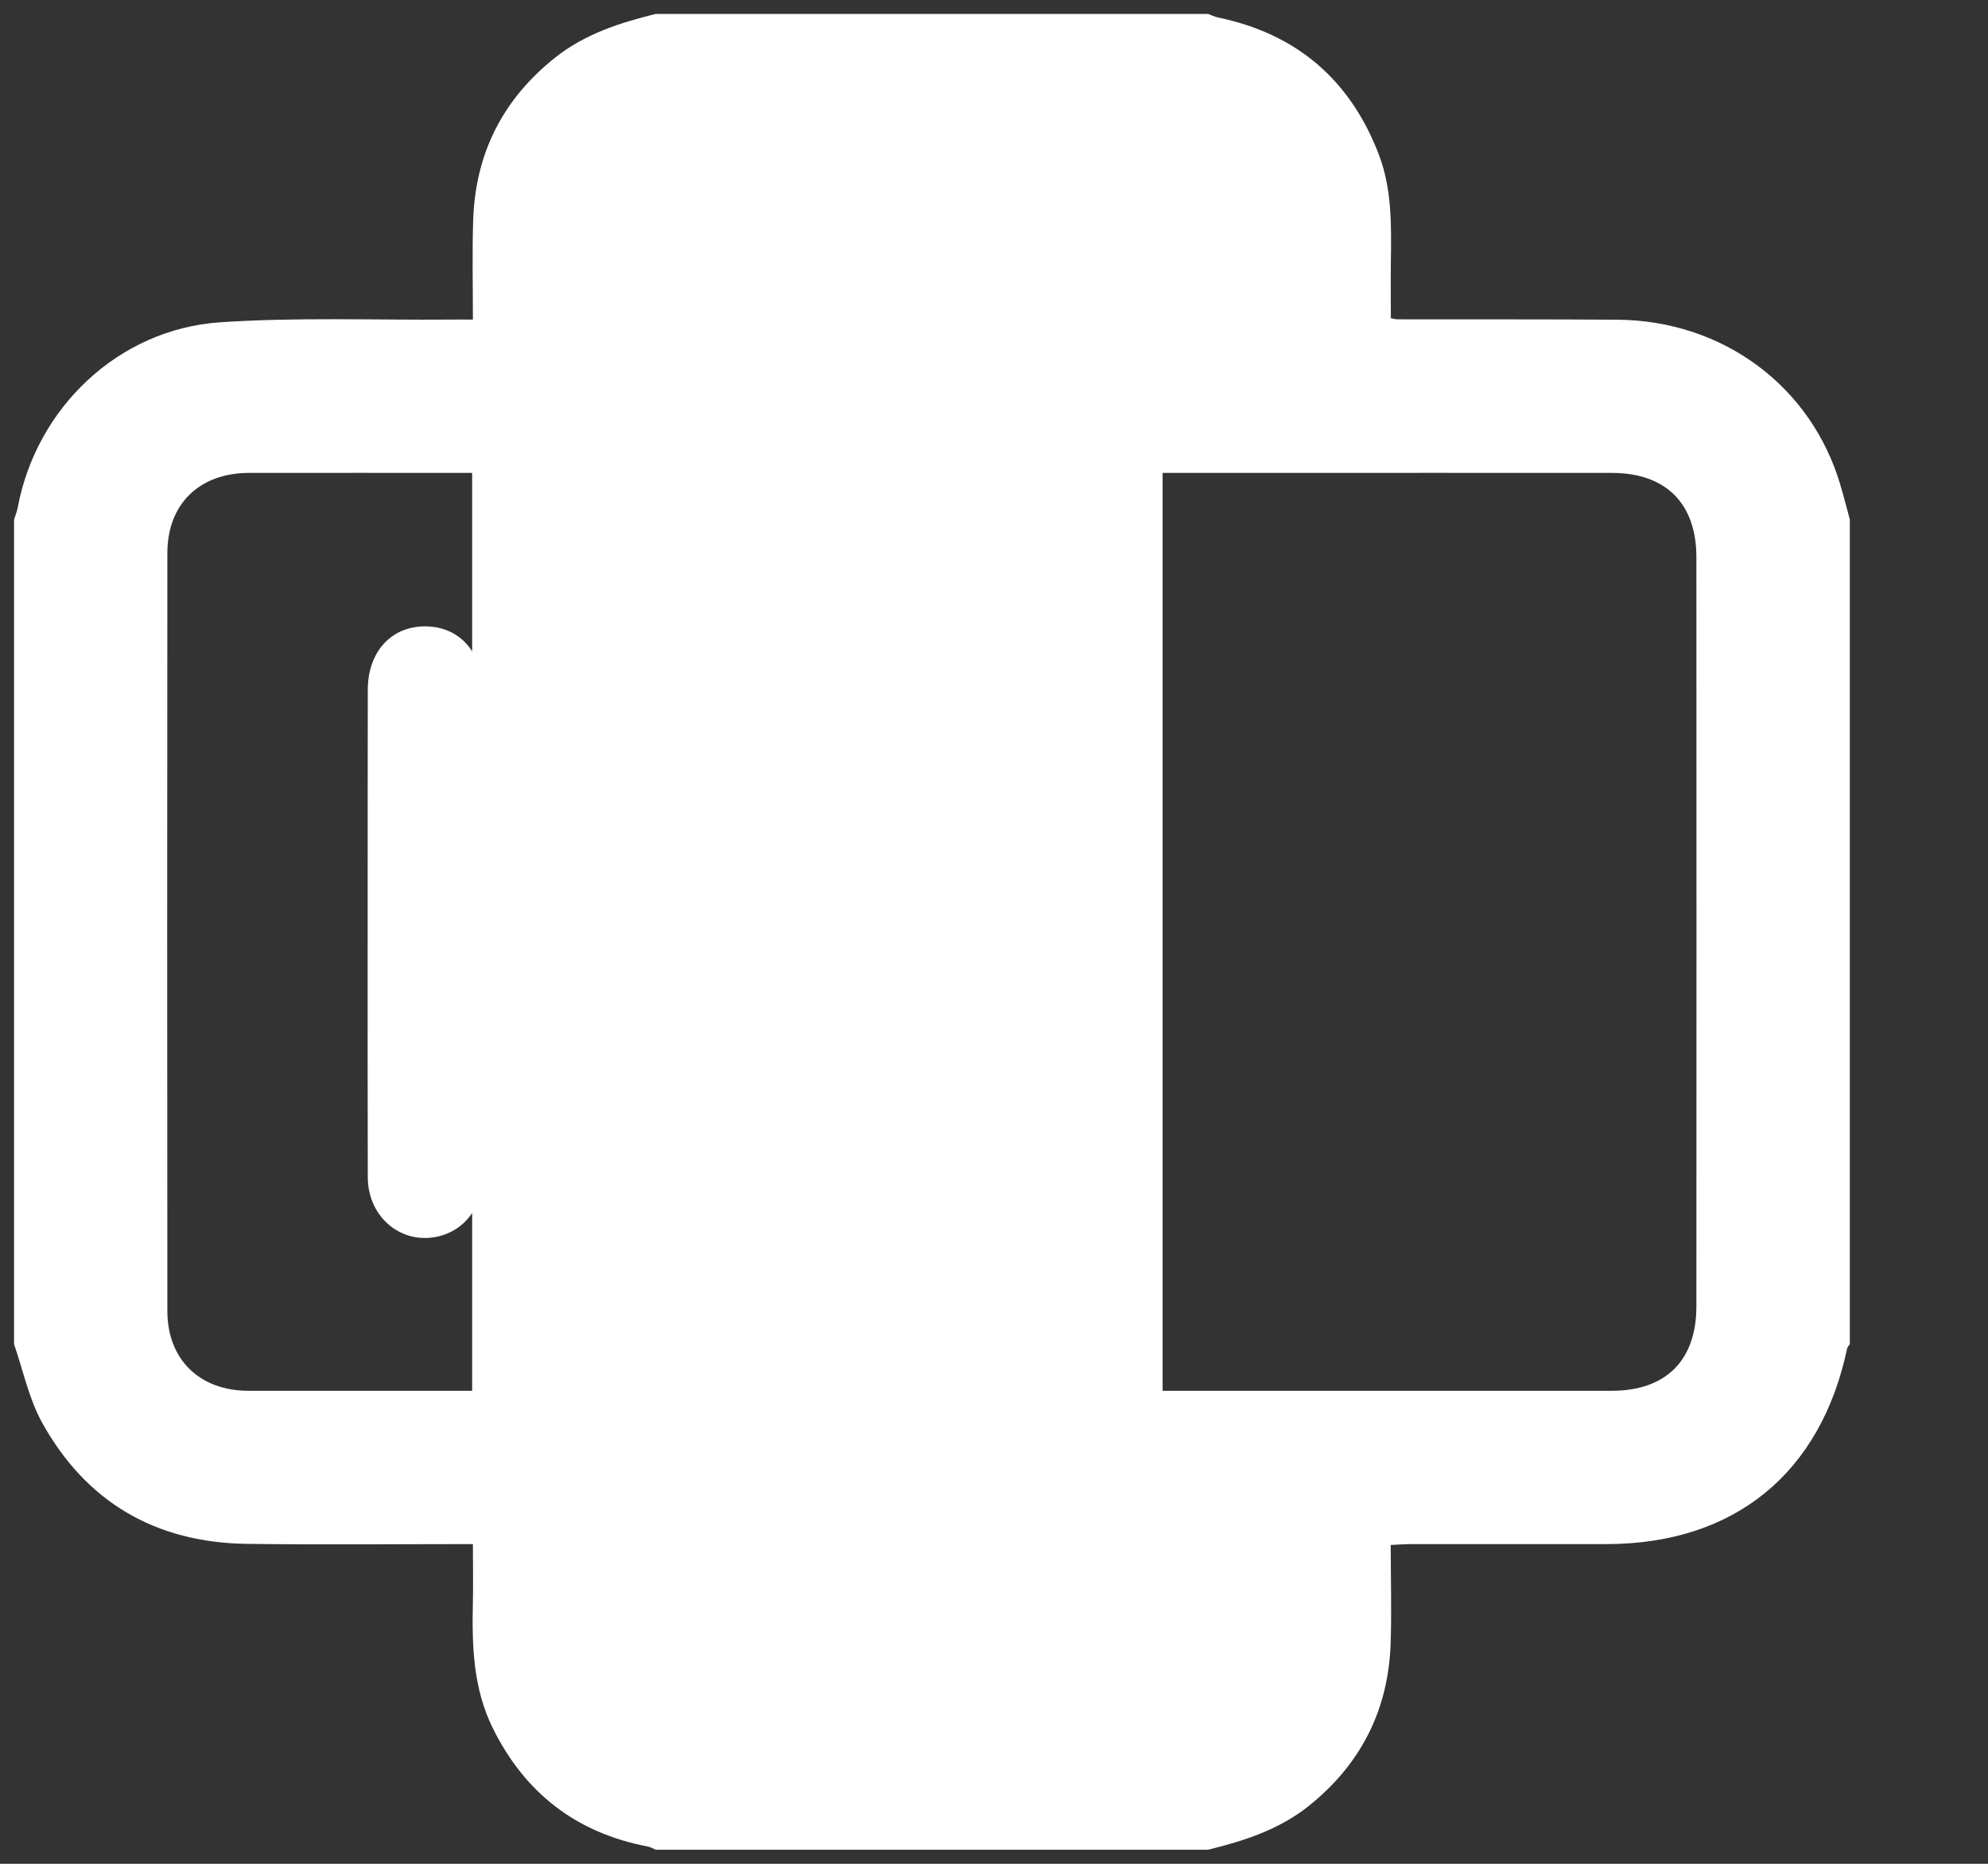
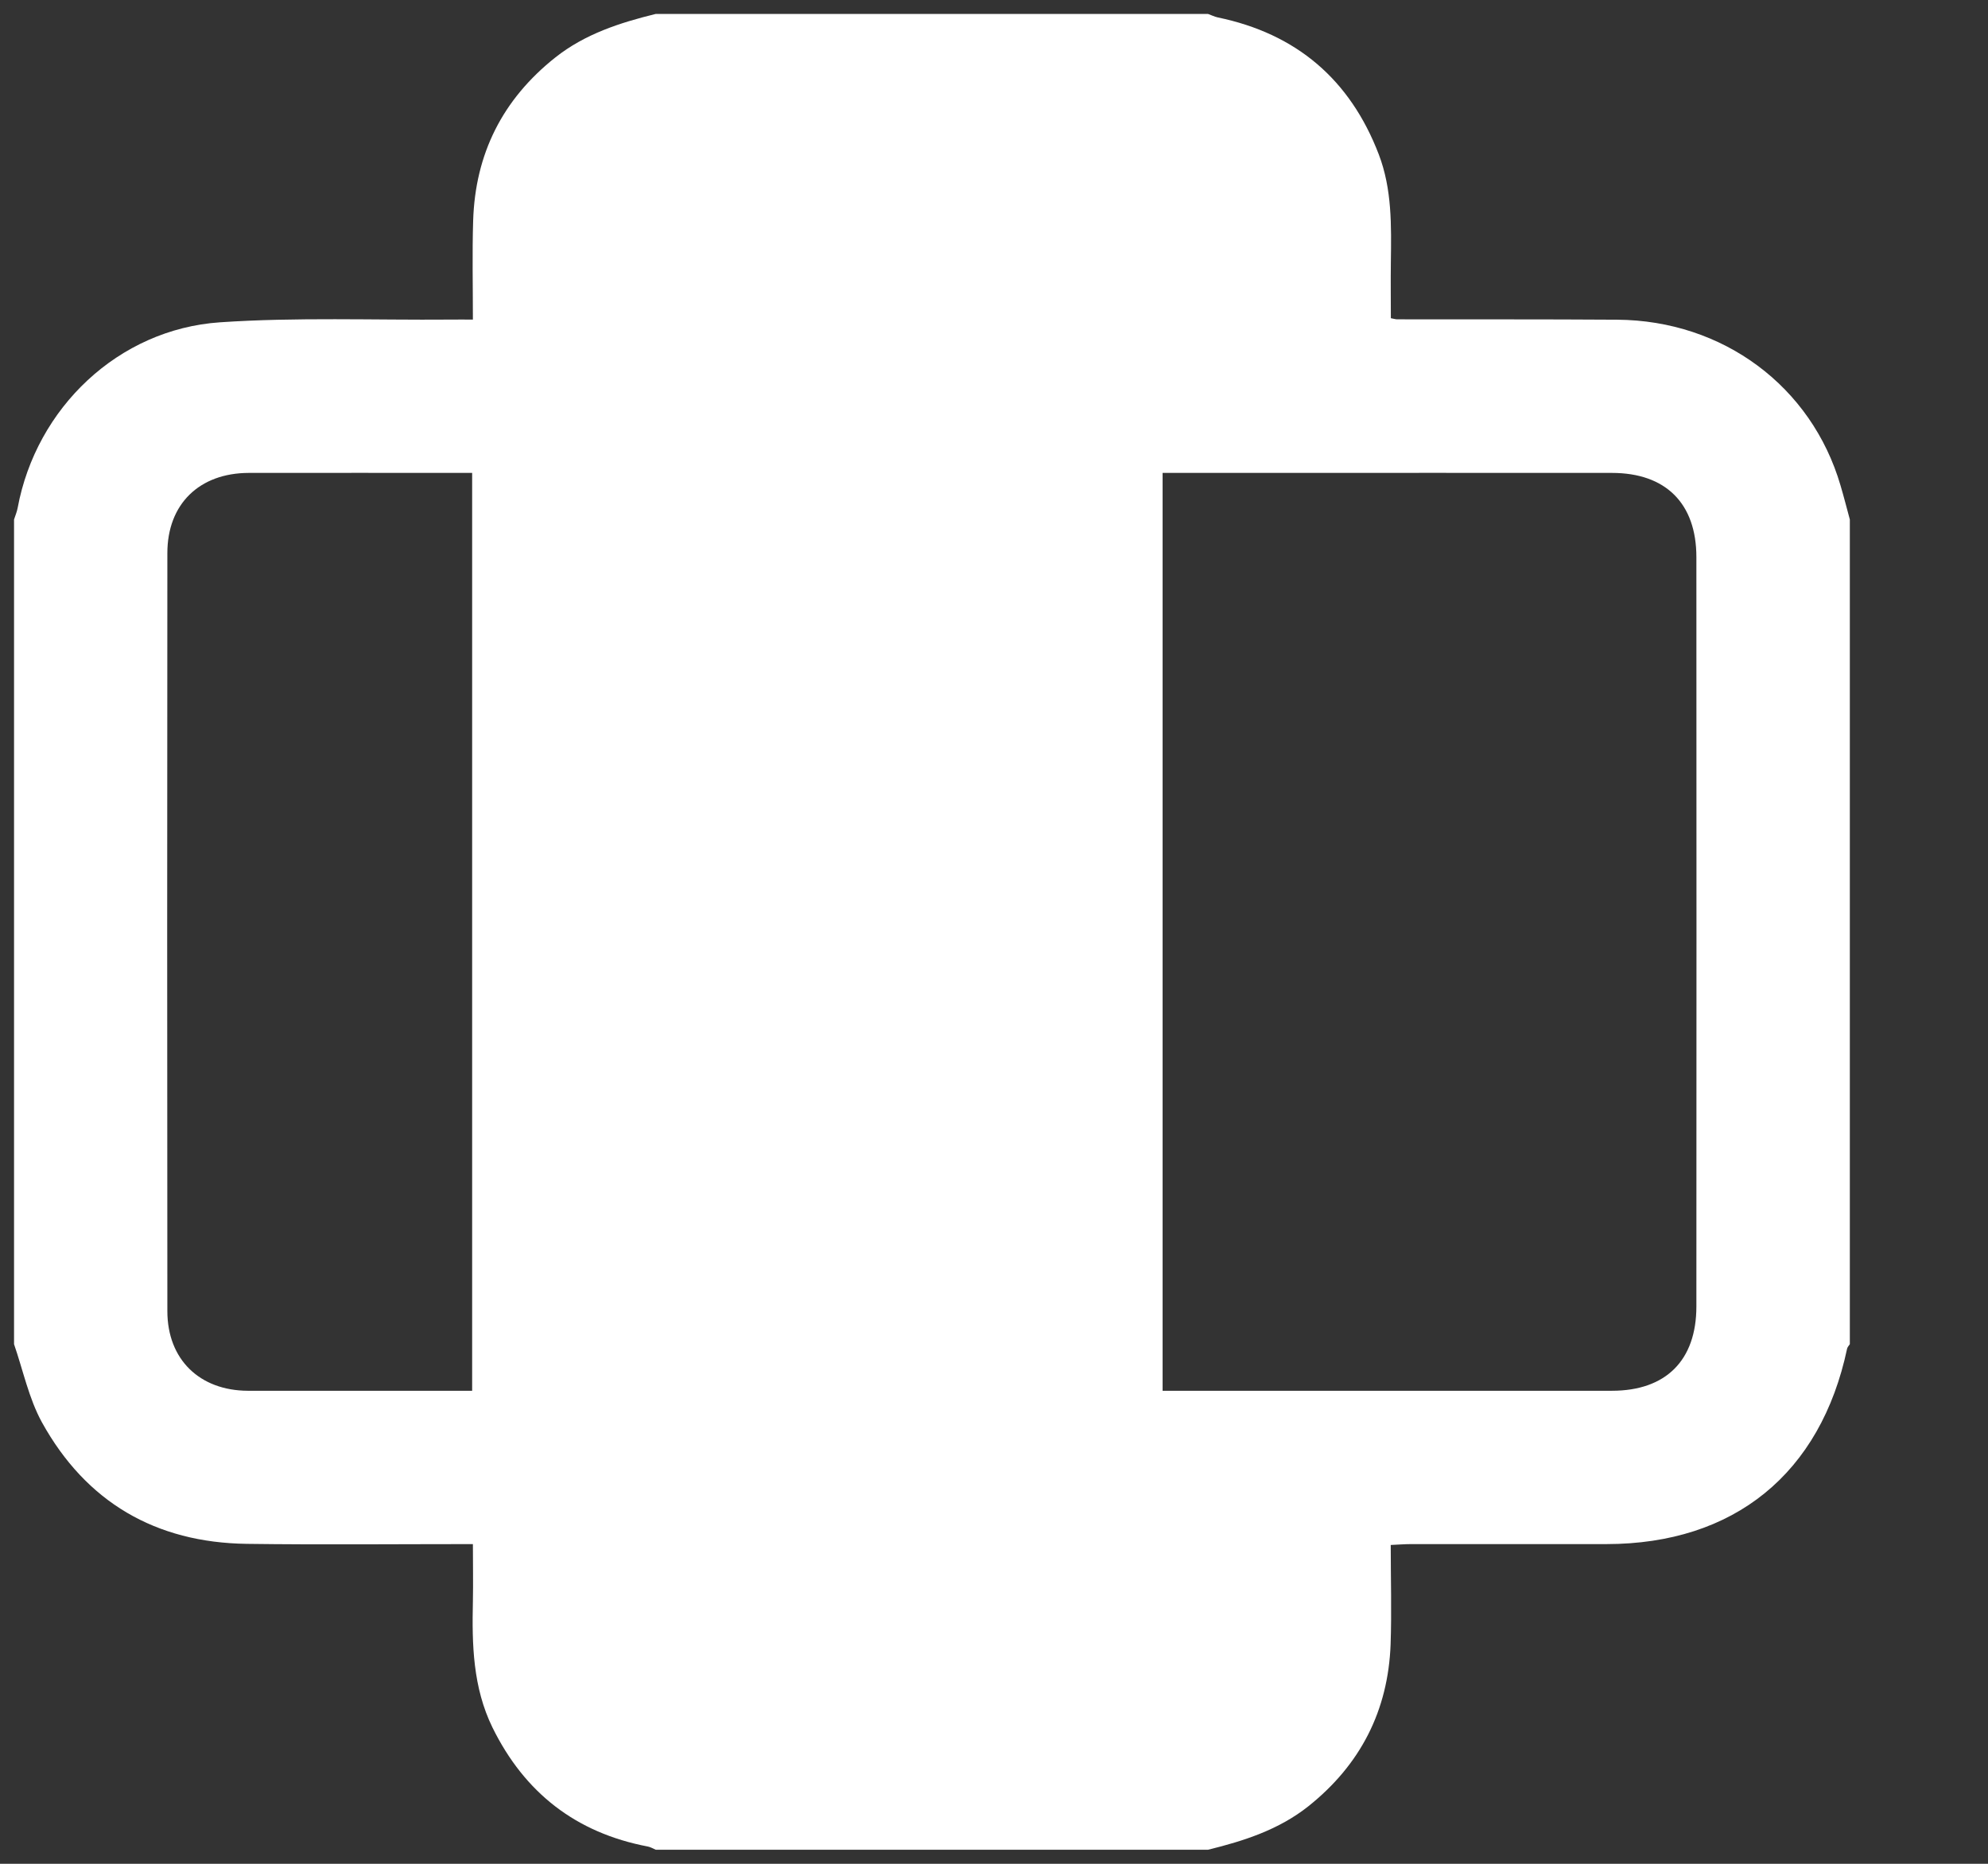
<svg xmlns="http://www.w3.org/2000/svg" width="16" height="15" viewBox="0 0 16 15" fill="none">
  <rect x="0" y="0" width="16" height="15" fill="#333333" stroke="none" />
  <path d="M5.278 0.112C6.76 0.112 8.241 0.112 9.722 0.112C9.748 0.121 9.773 0.134 9.8 0.14C10.434 0.271 10.866 0.64 11.097 1.243C11.204 1.523 11.198 1.817 11.194 2.11C11.192 2.262 11.194 2.414 11.194 2.561C11.225 2.567 11.234 2.57 11.244 2.57C11.834 2.571 12.425 2.569 13.016 2.573C13.868 2.579 14.58 3.11 14.813 3.907C14.84 3.998 14.863 4.089 14.888 4.181C14.888 6.393 14.888 8.606 14.888 10.818C14.88 10.83 14.869 10.841 14.866 10.854C14.653 11.86 13.956 12.426 12.93 12.427C12.406 12.427 11.883 12.427 11.359 12.427C11.308 12.427 11.257 12.431 11.193 12.434C11.193 12.708 11.201 12.971 11.192 13.234C11.172 13.768 10.949 14.203 10.53 14.537C10.292 14.726 10.011 14.816 9.722 14.887C8.241 14.887 6.76 14.887 5.278 14.887C5.257 14.878 5.236 14.865 5.214 14.861C4.636 14.751 4.222 14.429 3.963 13.902C3.806 13.58 3.798 13.236 3.806 12.889C3.809 12.737 3.806 12.585 3.806 12.427C3.185 12.427 2.585 12.433 1.985 12.425C1.252 12.415 0.693 12.089 0.338 11.448C0.232 11.255 0.186 11.029 0.113 10.818C0.113 8.605 0.113 6.393 0.113 4.181C0.123 4.15 0.136 4.12 0.142 4.088C0.291 3.283 0.952 2.65 1.77 2.594C2.387 2.552 3.008 2.577 3.627 2.572C3.683 2.571 3.739 2.572 3.806 2.572C3.806 2.295 3.8 2.037 3.808 1.778C3.824 1.238 4.045 0.799 4.47 0.462C4.709 0.273 4.989 0.183 5.278 0.112ZM9.357 3.806C9.357 6.278 9.357 8.732 9.357 11.193C9.411 11.193 9.454 11.193 9.496 11.193C10.655 11.193 11.814 11.193 12.973 11.193C13.407 11.193 13.653 10.949 13.653 10.514C13.654 8.504 13.654 6.494 13.653 4.484C13.653 4.051 13.406 3.806 12.973 3.806C12.011 3.805 11.049 3.806 10.087 3.806C9.847 3.806 9.607 3.806 9.357 3.806ZM3.8 3.806C3.193 3.806 2.597 3.805 2.002 3.806C1.604 3.807 1.347 4.057 1.347 4.451C1.345 6.486 1.345 8.52 1.347 10.554C1.348 10.941 1.606 11.191 1.994 11.193C2.561 11.194 3.129 11.193 3.696 11.193C3.729 11.193 3.761 11.193 3.8 11.193C3.8 8.728 3.8 6.277 3.8 3.806Z" fill="white" />
  <path d="M5.73 7.504C5.73 6.855 5.73 6.206 5.73 5.558C5.729 5.249 5.546 5.043 5.272 5.041C4.996 5.039 4.807 5.245 4.807 5.55C4.806 6.848 4.806 8.145 4.807 9.443C4.807 9.752 4.99 9.957 5.265 9.959C5.547 9.96 5.729 9.756 5.73 9.435C5.73 8.792 5.73 8.148 5.73 7.504Z" fill="white" />
-   <path d="M2.959 7.515C2.959 8.168 2.958 8.822 2.96 9.475C2.961 9.807 3.247 10.031 3.55 9.945C3.751 9.887 3.882 9.707 3.882 9.475C3.884 8.75 3.883 8.024 3.883 7.298C3.883 6.717 3.884 6.135 3.883 5.554C3.882 5.247 3.696 5.041 3.421 5.041C3.147 5.041 2.96 5.247 2.96 5.554C2.959 6.208 2.959 6.861 2.959 7.515Z" fill="white" />
</svg>